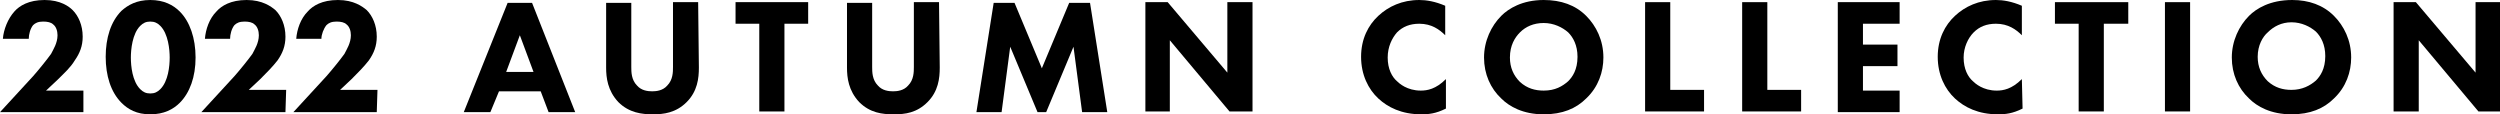
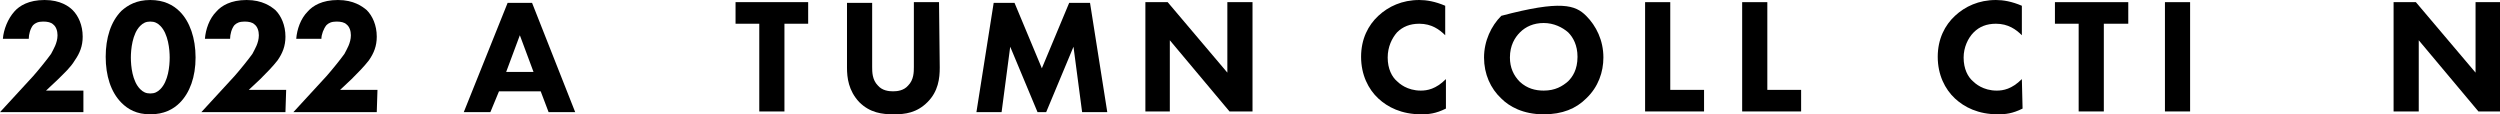
<svg xmlns="http://www.w3.org/2000/svg" version="1.1" id="_イヤー_2" x="0px" y="0px" viewBox="0 0 347.7 15.9" style="enable-background:new 0 0 347.7 15.9;" xml:space="preserve">
  <g id="_イヤー_1-2">
    <g>
      <path d="M11.6,15.6H0l4.6-5c0.8-0.9,2-2.4,2.5-3.1C7.4,6.9,8,6,8,4.9c0-0.6-0.2-1.2-0.6-1.5C7.1,3.1,6.6,3,6,3    C5.3,3,4.9,3.2,4.6,3.5C4.2,4,4,4.8,4,5.4H0.4C0.5,4.1,1.1,2.6,2,1.6C2.7,0.8,4,0,6.2,0s3.4,0.9,3.9,1.4c0.8,0.8,1.4,2.1,1.4,3.7    c0,1.3-0.4,2.3-1.1,3.3C9.8,9.4,9,10.1,8,11.1l-1.6,1.5h5.2L11.6,15.6L11.6,15.6z" />
      <path d="M25,14.3c-0.9,0.9-2.2,1.6-4.1,1.6s-3.1-0.7-4-1.6c-1.5-1.5-2.2-3.8-2.2-6.4s0.7-4.9,2.2-6.4C17.8,0.7,19,0,20.9,0    s3.2,0.7,4.1,1.6C26.4,3,27.2,5.3,27.2,8S26.4,12.9,25,14.3z M19.5,3.6c-1.1,1.1-1.3,3.3-1.3,4.4c0,1.2,0.2,3.3,1.3,4.4    c0.4,0.4,0.8,0.6,1.4,0.6s1-0.2,1.4-0.6c1.1-1.1,1.3-3.2,1.3-4.4c0-1.1-0.2-3.3-1.3-4.4C21.9,3.2,21.5,3,20.9,3S19.9,3.2,19.5,3.6    z" />
      <path d="M39.7,15.6H28l4.6-5c0.8-0.9,2-2.4,2.5-3.1C35.4,6.9,36,6,36,4.9c0-0.6-0.2-1.2-0.6-1.5C35.1,3.1,34.6,3,34,3    c-0.7,0-1.1,0.2-1.4,0.5C32.2,4,32,4.8,32,5.4h-3.5c0.1-1.3,0.6-2.8,1.6-3.8c0.7-0.8,2-1.6,4.2-1.6s3.4,0.9,4,1.4    c0.8,0.8,1.4,2.1,1.4,3.7c0,1.3-0.4,2.3-1.1,3.3c-0.7,0.9-1.5,1.7-2.4,2.6l-1.6,1.5h5.2L39.7,15.6L39.7,15.6z" />
      <path d="M52.4,15.6H40.8l4.6-5c0.8-0.9,2-2.4,2.5-3.1c0.3-0.6,0.9-1.5,0.9-2.6c0-0.6-0.2-1.2-0.6-1.5C47.9,3.1,47.4,3,46.8,3    c-0.7,0-1.1,0.2-1.4,0.5C45,4,44.7,4.8,44.7,5.4h-3.5c0.1-1.3,0.6-2.8,1.6-3.8C43.5,0.8,44.8,0,47,0s3.4,0.9,4,1.4    c0.8,0.8,1.4,2.1,1.4,3.7c0,1.3-0.4,2.3-1.1,3.3c-0.7,0.9-1.5,1.7-2.4,2.6l-1.6,1.5h5.2L52.4,15.6L52.4,15.6z" />
      <path d="M75.2,12.7h-5.8l-1.2,2.9h-3.7l6.1-15.2H74l6,15.2h-3.7L75.2,12.7z M74.2,10l-1.9-5.1L70.4,10H74.2z" />
-       <path d="M97.2,9.4c0,1.5-0.2,3.3-1.7,4.8c-1.5,1.5-3.2,1.7-4.7,1.7s-3.3-0.2-4.8-1.7c-1.5-1.6-1.7-3.4-1.7-4.8v-9h3.5v8.9    c0,0.7,0,1.8,0.8,2.6c0.6,0.7,1.5,0.8,2.1,0.8s1.5-0.1,2.1-0.8c0.8-0.8,0.8-1.9,0.8-2.6V0.3h3.5L97.2,9.4L97.2,9.4z" />
      <path d="M109.1,3.3v12.2h-3.5V3.3h-3.3v-3h10.1v3H109.1z" />
      <path d="M135.8,15.6l2.4-15.2h2.9l3.8,9.1l3.8-9.1h2.9l2.4,15.2h-3.5l-1.2-9.1l-3.8,9.1h-1.2l-3.8-9.1l-1.2,9.1L135.8,15.6    L135.8,15.6z" />
      <path d="M130.7,9.4c0,1.5-0.2,3.3-1.7,4.8c-1.5,1.5-3.1,1.7-4.7,1.7s-3.3-0.2-4.8-1.7c-1.5-1.6-1.7-3.4-1.7-4.8v-9h3.5v8.9    c0,0.7,0,1.8,0.8,2.6c0.6,0.7,1.5,0.8,2.1,0.8s1.5-0.1,2.1-0.8c0.8-0.8,0.8-1.9,0.8-2.6V0.3h3.5L130.7,9.4L130.7,9.4z" />
      <path d="M159.3,15.6V0.3h3.1l8.3,9.8V0.3h3.5v15.2H171l-8.3-9.9v9.9H159.3z" />
      <path d="M201.1,15.1c-1.4,0.7-2.4,0.8-3.4,0.8c-2.8,0-4.7-1-6-2.2c-1.4-1.3-2.4-3.3-2.4-5.8s1-4.4,2.4-5.7    c1.4-1.3,3.3-2.2,5.7-2.2c1,0,2.2,0.2,3.6,0.8v4.1c-0.8-0.8-1.9-1.6-3.6-1.6c-1.3,0-2.3,0.4-3.1,1.2C193.6,5.3,193,6.5,193,8    c0,1.6,0.6,2.7,1.3,3.3c0.3,0.3,1.4,1.3,3.3,1.3c0.9,0,2.1-0.2,3.5-1.6L201.1,15.1L201.1,15.1z" />
-       <path d="M220.6,2.2c1.4,1.4,2.4,3.4,2.4,5.8c0,2-0.7,4.1-2.4,5.7c-1.4,1.4-3.3,2.2-5.9,2.2c-2.9,0-4.8-1.1-5.9-2.2    c-1.5-1.4-2.4-3.4-2.4-5.7s1-4.4,2.4-5.8c1-1,2.9-2.2,5.9-2.2C217.1,0,219.1,0.7,220.6,2.2L220.6,2.2z M211.4,4.5    C210.7,5.2,210,6.3,210,8c0,1.4,0.5,2.5,1.4,3.4c1,0.9,2.1,1.2,3.3,1.2c1.6,0,2.6-0.6,3.4-1.3c0.6-0.6,1.3-1.6,1.3-3.4    c0-1.6-0.6-2.7-1.3-3.4c-0.8-0.7-2-1.3-3.4-1.3S212.2,3.7,211.4,4.5L211.4,4.5z" />
+       <path d="M220.6,2.2c1.4,1.4,2.4,3.4,2.4,5.8c0,2-0.7,4.1-2.4,5.7c-1.4,1.4-3.3,2.2-5.9,2.2c-2.9,0-4.8-1.1-5.9-2.2    c-1.5-1.4-2.4-3.4-2.4-5.7s1-4.4,2.4-5.8C217.1,0,219.1,0.7,220.6,2.2L220.6,2.2z M211.4,4.5    C210.7,5.2,210,6.3,210,8c0,1.4,0.5,2.5,1.4,3.4c1,0.9,2.1,1.2,3.3,1.2c1.6,0,2.6-0.6,3.4-1.3c0.6-0.6,1.3-1.6,1.3-3.4    c0-1.6-0.6-2.7-1.3-3.4c-0.8-0.7-2-1.3-3.4-1.3S212.2,3.7,211.4,4.5L211.4,4.5z" />
      <path d="M232.3,0.3v12.2h4.7v3h-8.2V0.3H232.3L232.3,0.3z" />
      <path d="M245.8,0.3v12.2h4.7v3h-8.2V0.3H245.8L245.8,0.3z" />
-       <path d="M264.2,3.3h-5.1v2.9h4.8v3h-4.8v3.4h5.1v3h-8.6V0.3h8.6V3.3z" />
      <path d="M281.3,15.1c-1.4,0.7-2.4,0.8-3.4,0.8c-2.8,0-4.7-1-6-2.2c-1.4-1.3-2.4-3.3-2.4-5.8s1-4.4,2.4-5.7    c1.4-1.3,3.3-2.2,5.7-2.2c1,0,2.2,0.2,3.6,0.8v4.1c-0.8-0.8-1.9-1.6-3.6-1.6c-1.3,0-2.3,0.4-3.1,1.2c-0.8,0.8-1.4,2.1-1.4,3.5    c0,1.6,0.6,2.7,1.3,3.3c0.3,0.3,1.4,1.3,3.3,1.3c0.9,0,2.1-0.2,3.5-1.6L281.3,15.1L281.3,15.1z" />
      <path d="M292.6,3.3v12.2h-3.5V3.3h-3.3v-3H296v3H292.6z" />
      <path d="M304.6,0.3v15.2h-3.5V0.3H304.6z" />
-       <path d="M324.6,2.2c1.4,1.4,2.4,3.4,2.4,5.8c0,2-0.7,4.1-2.4,5.7c-1.4,1.4-3.3,2.2-5.9,2.2c-2.9,0-4.8-1.1-5.9-2.2    c-1.5-1.4-2.4-3.4-2.4-5.7s1-4.4,2.4-5.8c1-1,2.9-2.2,6-2.2C321.1,0,323.1,0.7,324.6,2.2L324.6,2.2z M315.4,4.5    c-0.7,0.6-1.4,1.8-1.4,3.4c0,1.4,0.5,2.5,1.4,3.4c1,0.9,2.1,1.2,3.3,1.2c1.5,0,2.6-0.6,3.4-1.3c0.6-0.6,1.3-1.6,1.3-3.4    c0-1.6-0.6-2.7-1.3-3.4c-0.8-0.7-2-1.3-3.4-1.3S316.2,3.7,315.4,4.5L315.4,4.5z" />
      <path d="M332.9,15.6V0.3h3.1l8.3,9.8V0.3h3.5v15.2h-3.1l-8.3-9.9v9.9H332.9z" />
    </g>
  </g>
</svg>